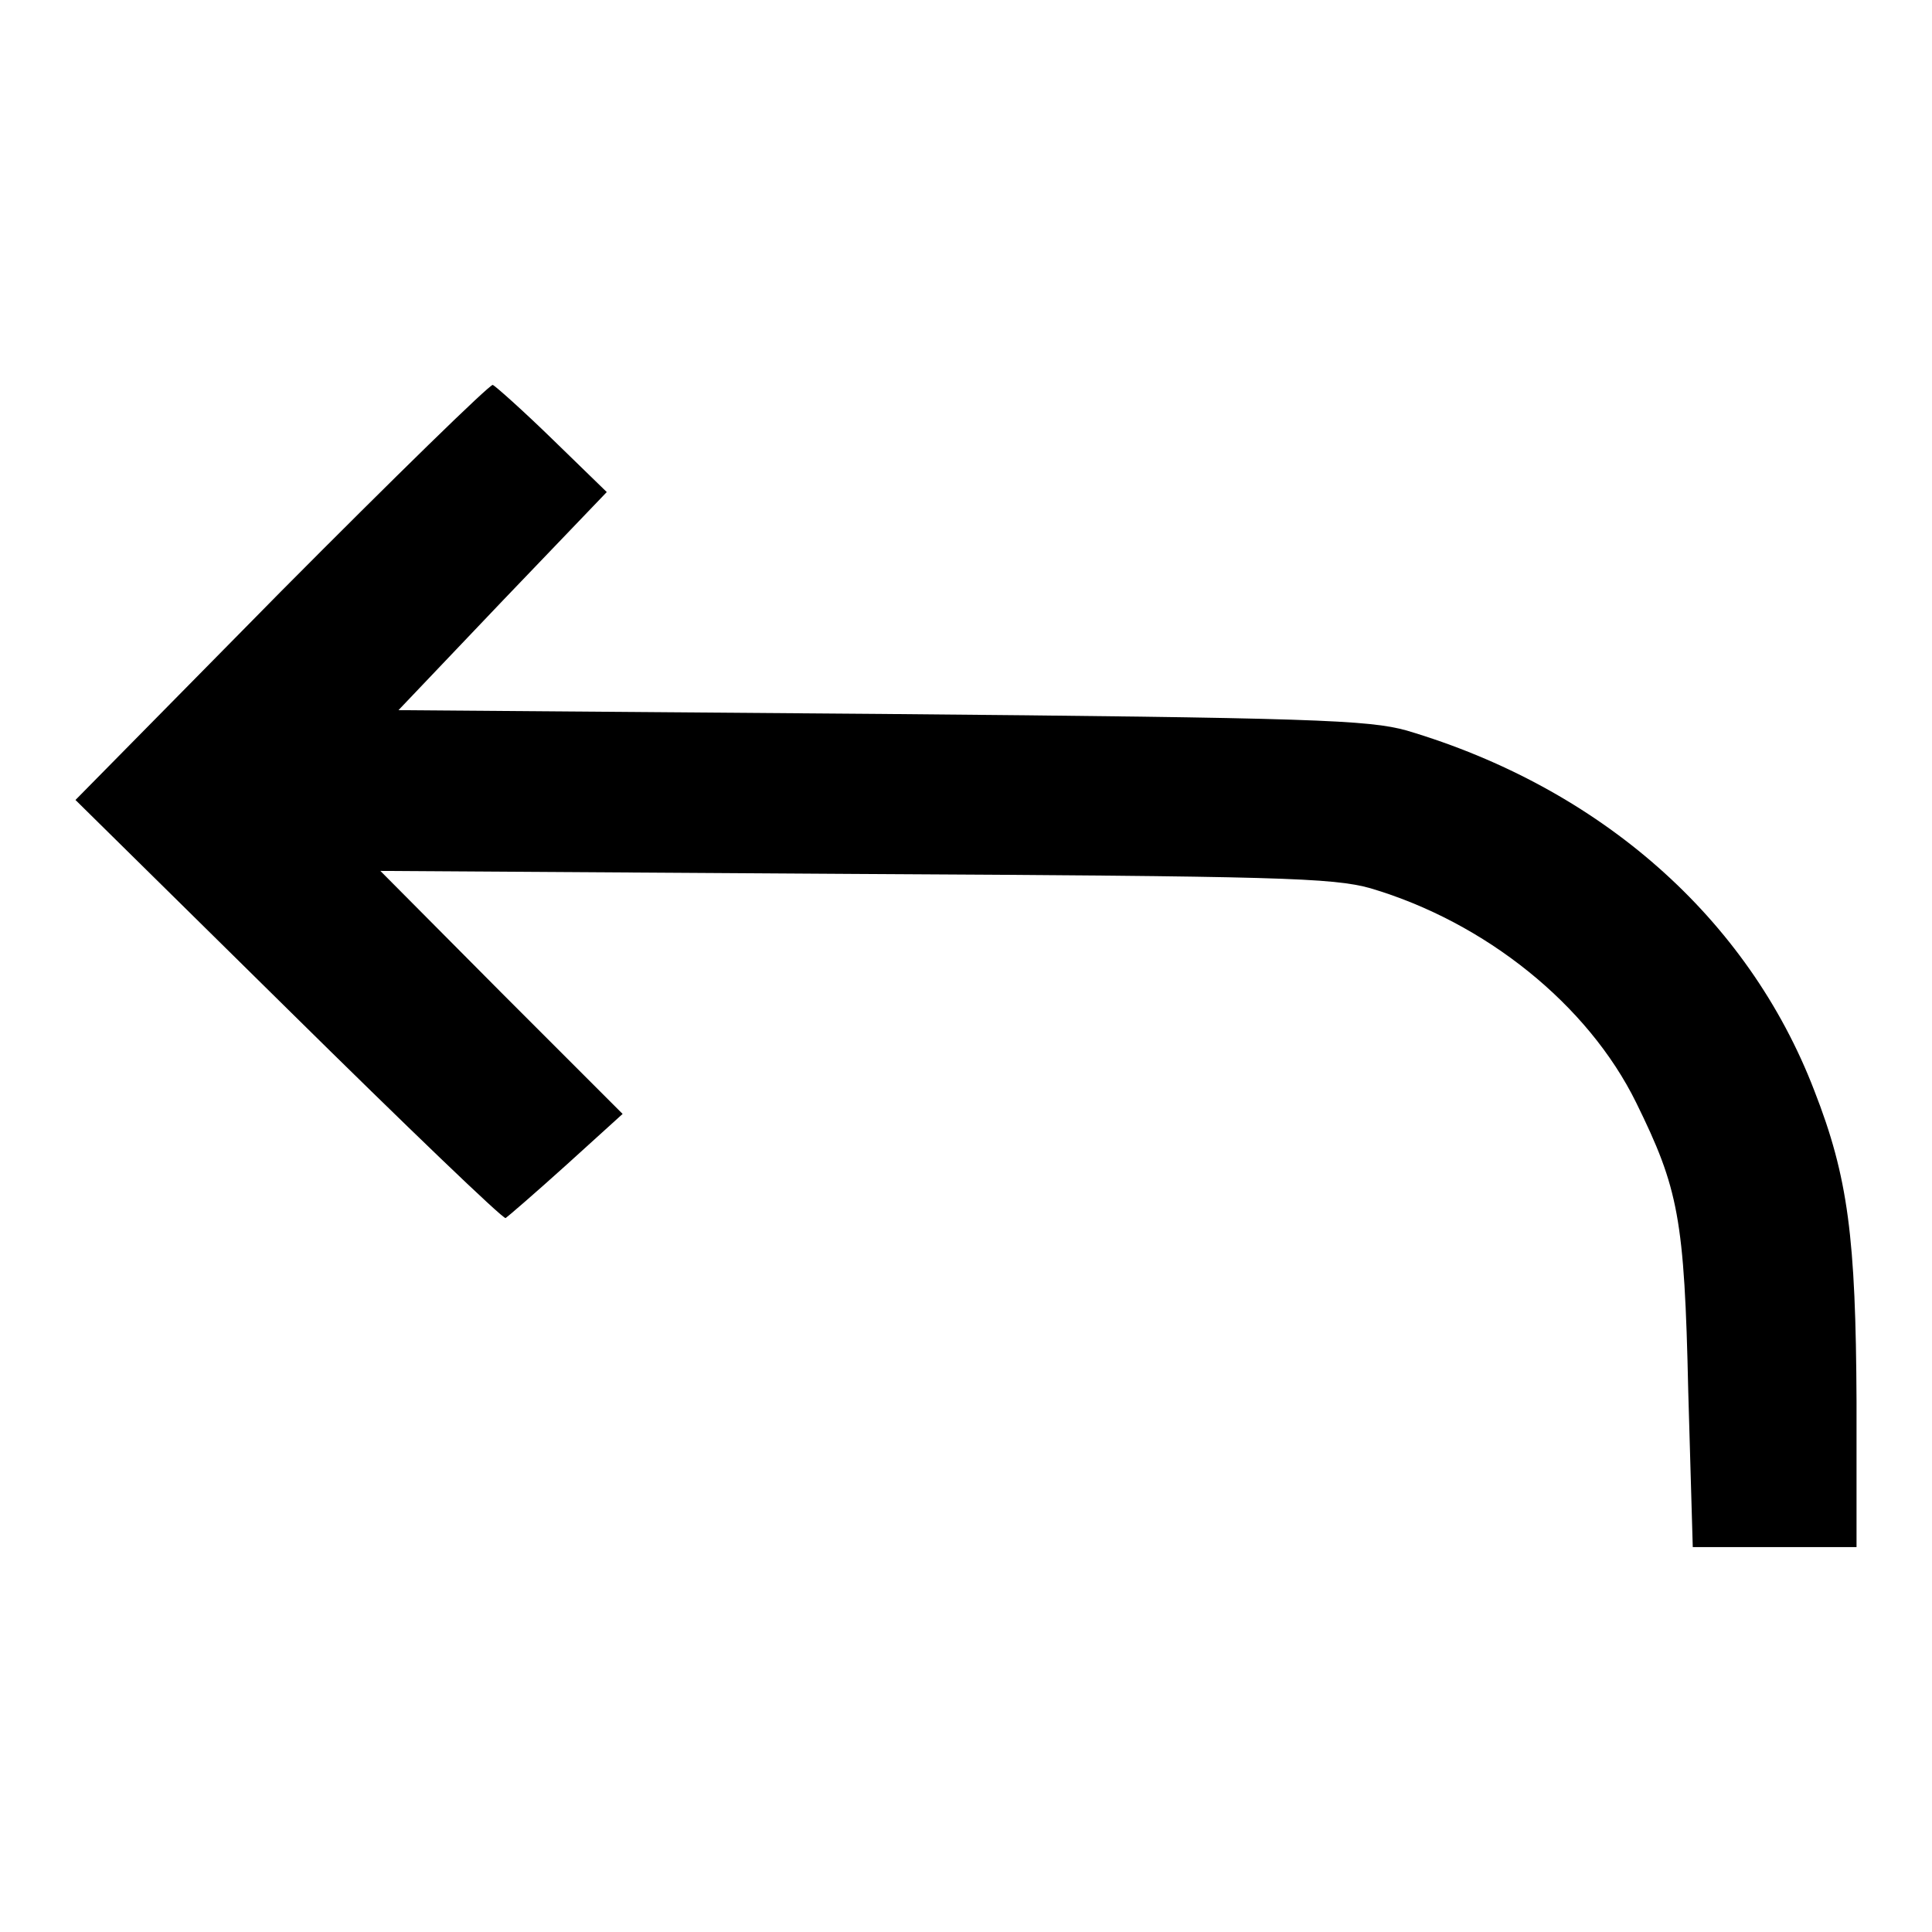
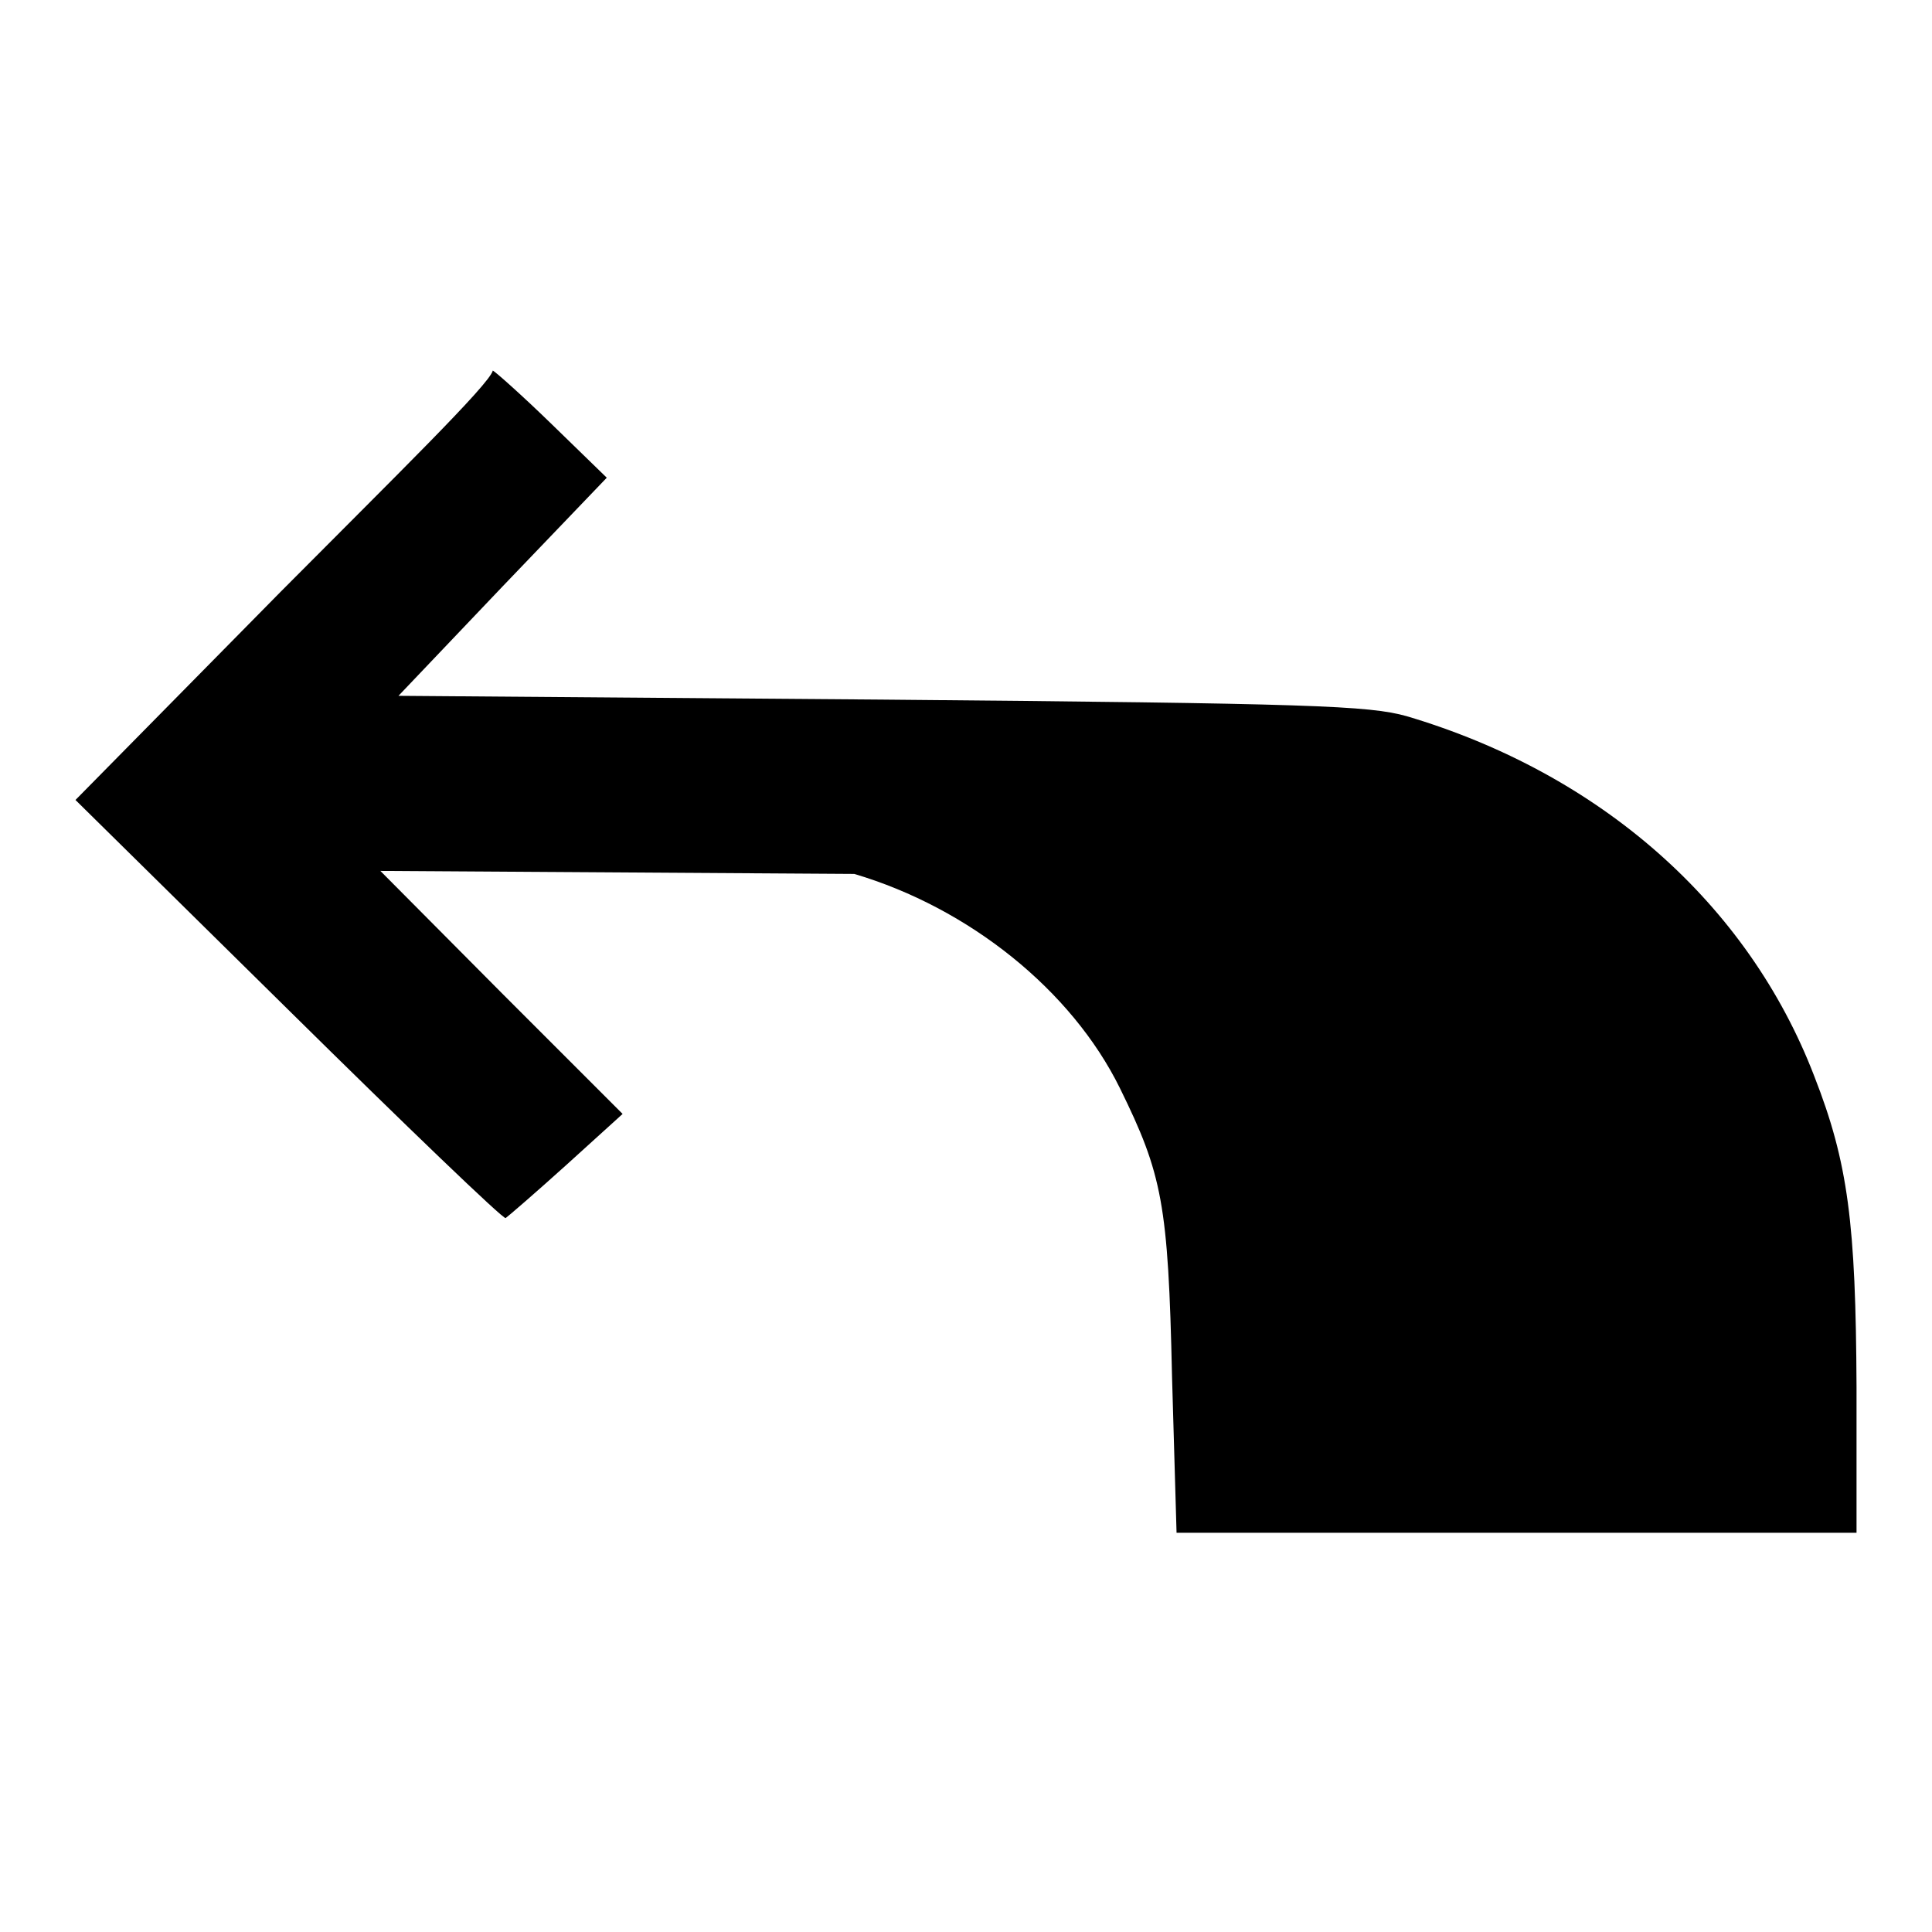
<svg xmlns="http://www.w3.org/2000/svg" version="1.1" x="0px" y="0px" viewBox="0 0 256 256" enable-background="new 0 0 256 256" xml:space="preserve">
  <g>
    <g>
      <g>
-         <path fill="#000000" d="M37.2,78.4L10,106l28.2,27.8c15.5,15.3,28.5,27.8,28.8,27.6c0.3-0.2,3.9-3.3,8-7l7.5-6.8l-16.1-16.1l-16-16.1l62.8,0.4c56.2,0.3,63.4,0.5,68.4,1.9c15.2,4.5,28.8,15.4,35.2,28.4c5.6,11.4,6.4,15.3,6.9,38.2l0.6,20.7h10.8H246v-19.3c-0.1-21.7-1.1-29.7-5.6-41.2c-8.8-22.9-28.4-40.1-54-47.7c-5-1.4-12.5-1.7-69.6-2.2l-64-0.5l13.8-14.5l13.8-14.4l-7.2-7c-3.9-3.8-7.5-7-7.9-7.2C64.9,50.9,52.3,63.2,37.2,78.4z" />
+         <path fill="#000000" d="M37.2,78.4L10,106l28.2,27.8c15.5,15.3,28.5,27.8,28.8,27.6c0.3-0.2,3.9-3.3,8-7l7.5-6.8l-16.1-16.1l-16-16.1l62.8,0.4c15.2,4.5,28.8,15.4,35.2,28.4c5.6,11.4,6.4,15.3,6.9,38.2l0.6,20.7h10.8H246v-19.3c-0.1-21.7-1.1-29.7-5.6-41.2c-8.8-22.9-28.4-40.1-54-47.7c-5-1.4-12.5-1.7-69.6-2.2l-64-0.5l13.8-14.5l13.8-14.4l-7.2-7c-3.9-3.8-7.5-7-7.9-7.2C64.9,50.9,52.3,63.2,37.2,78.4z" />
      </g>
    </g>
  </g>
</svg>